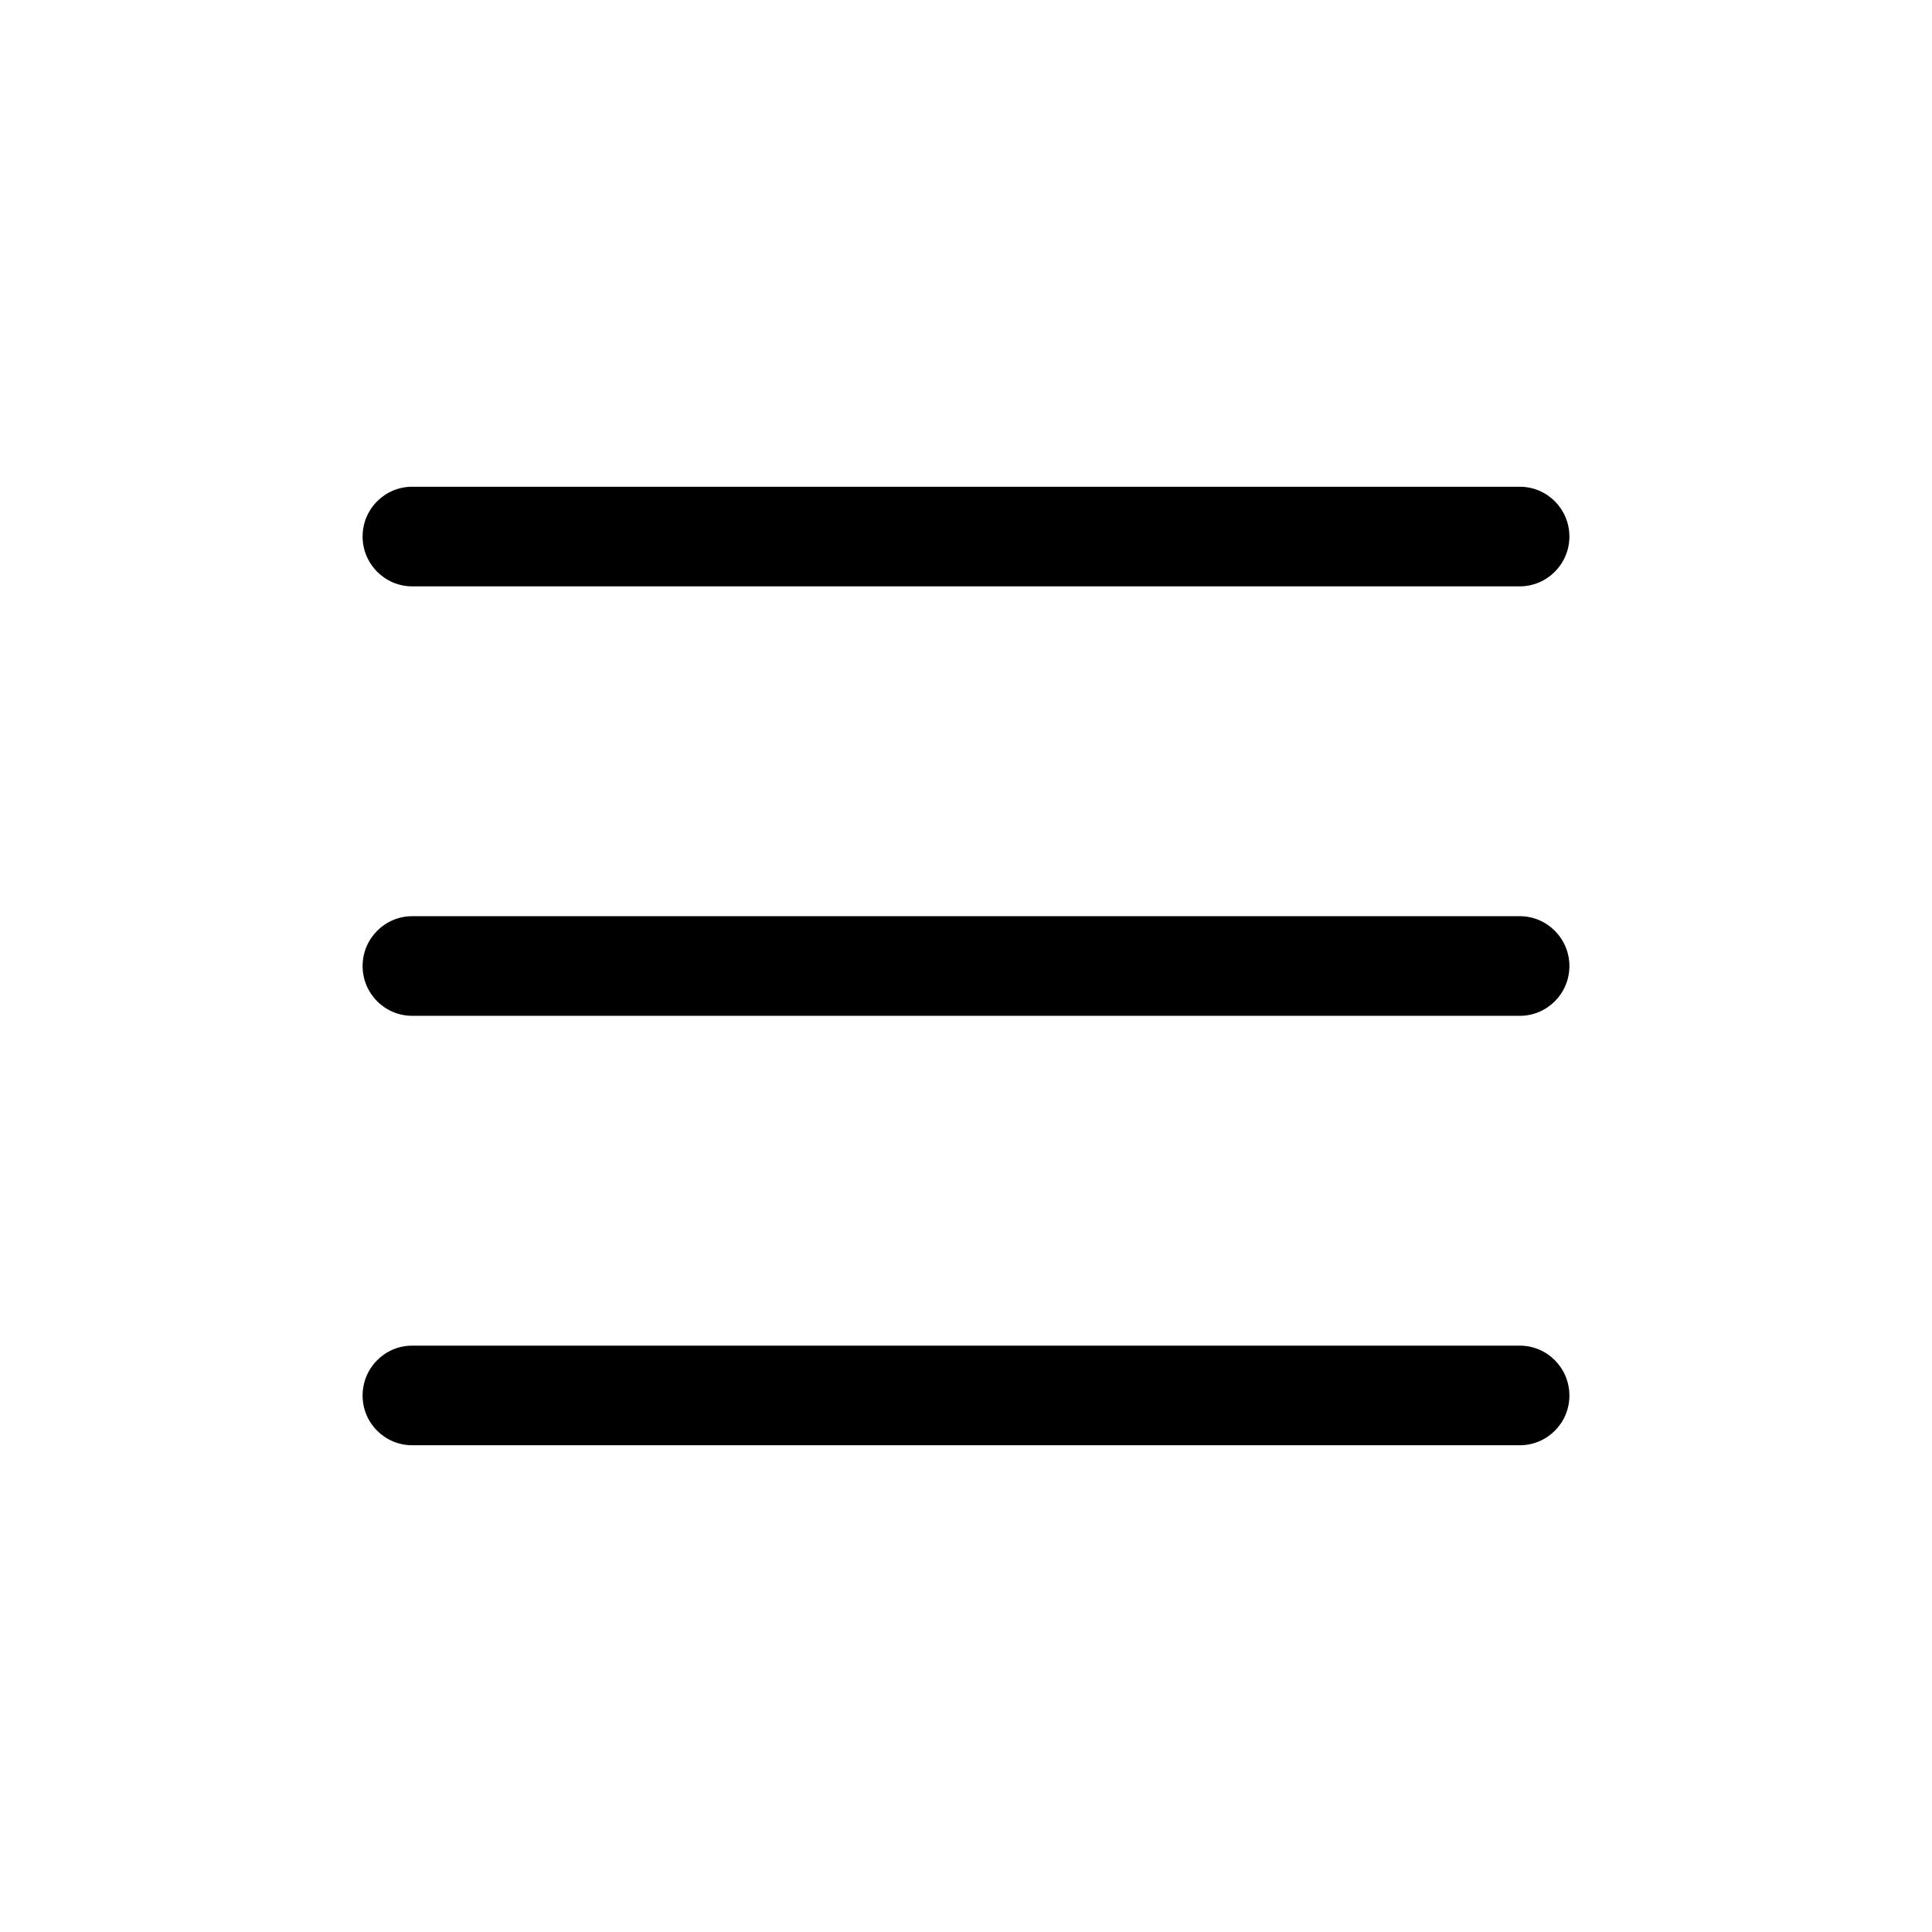
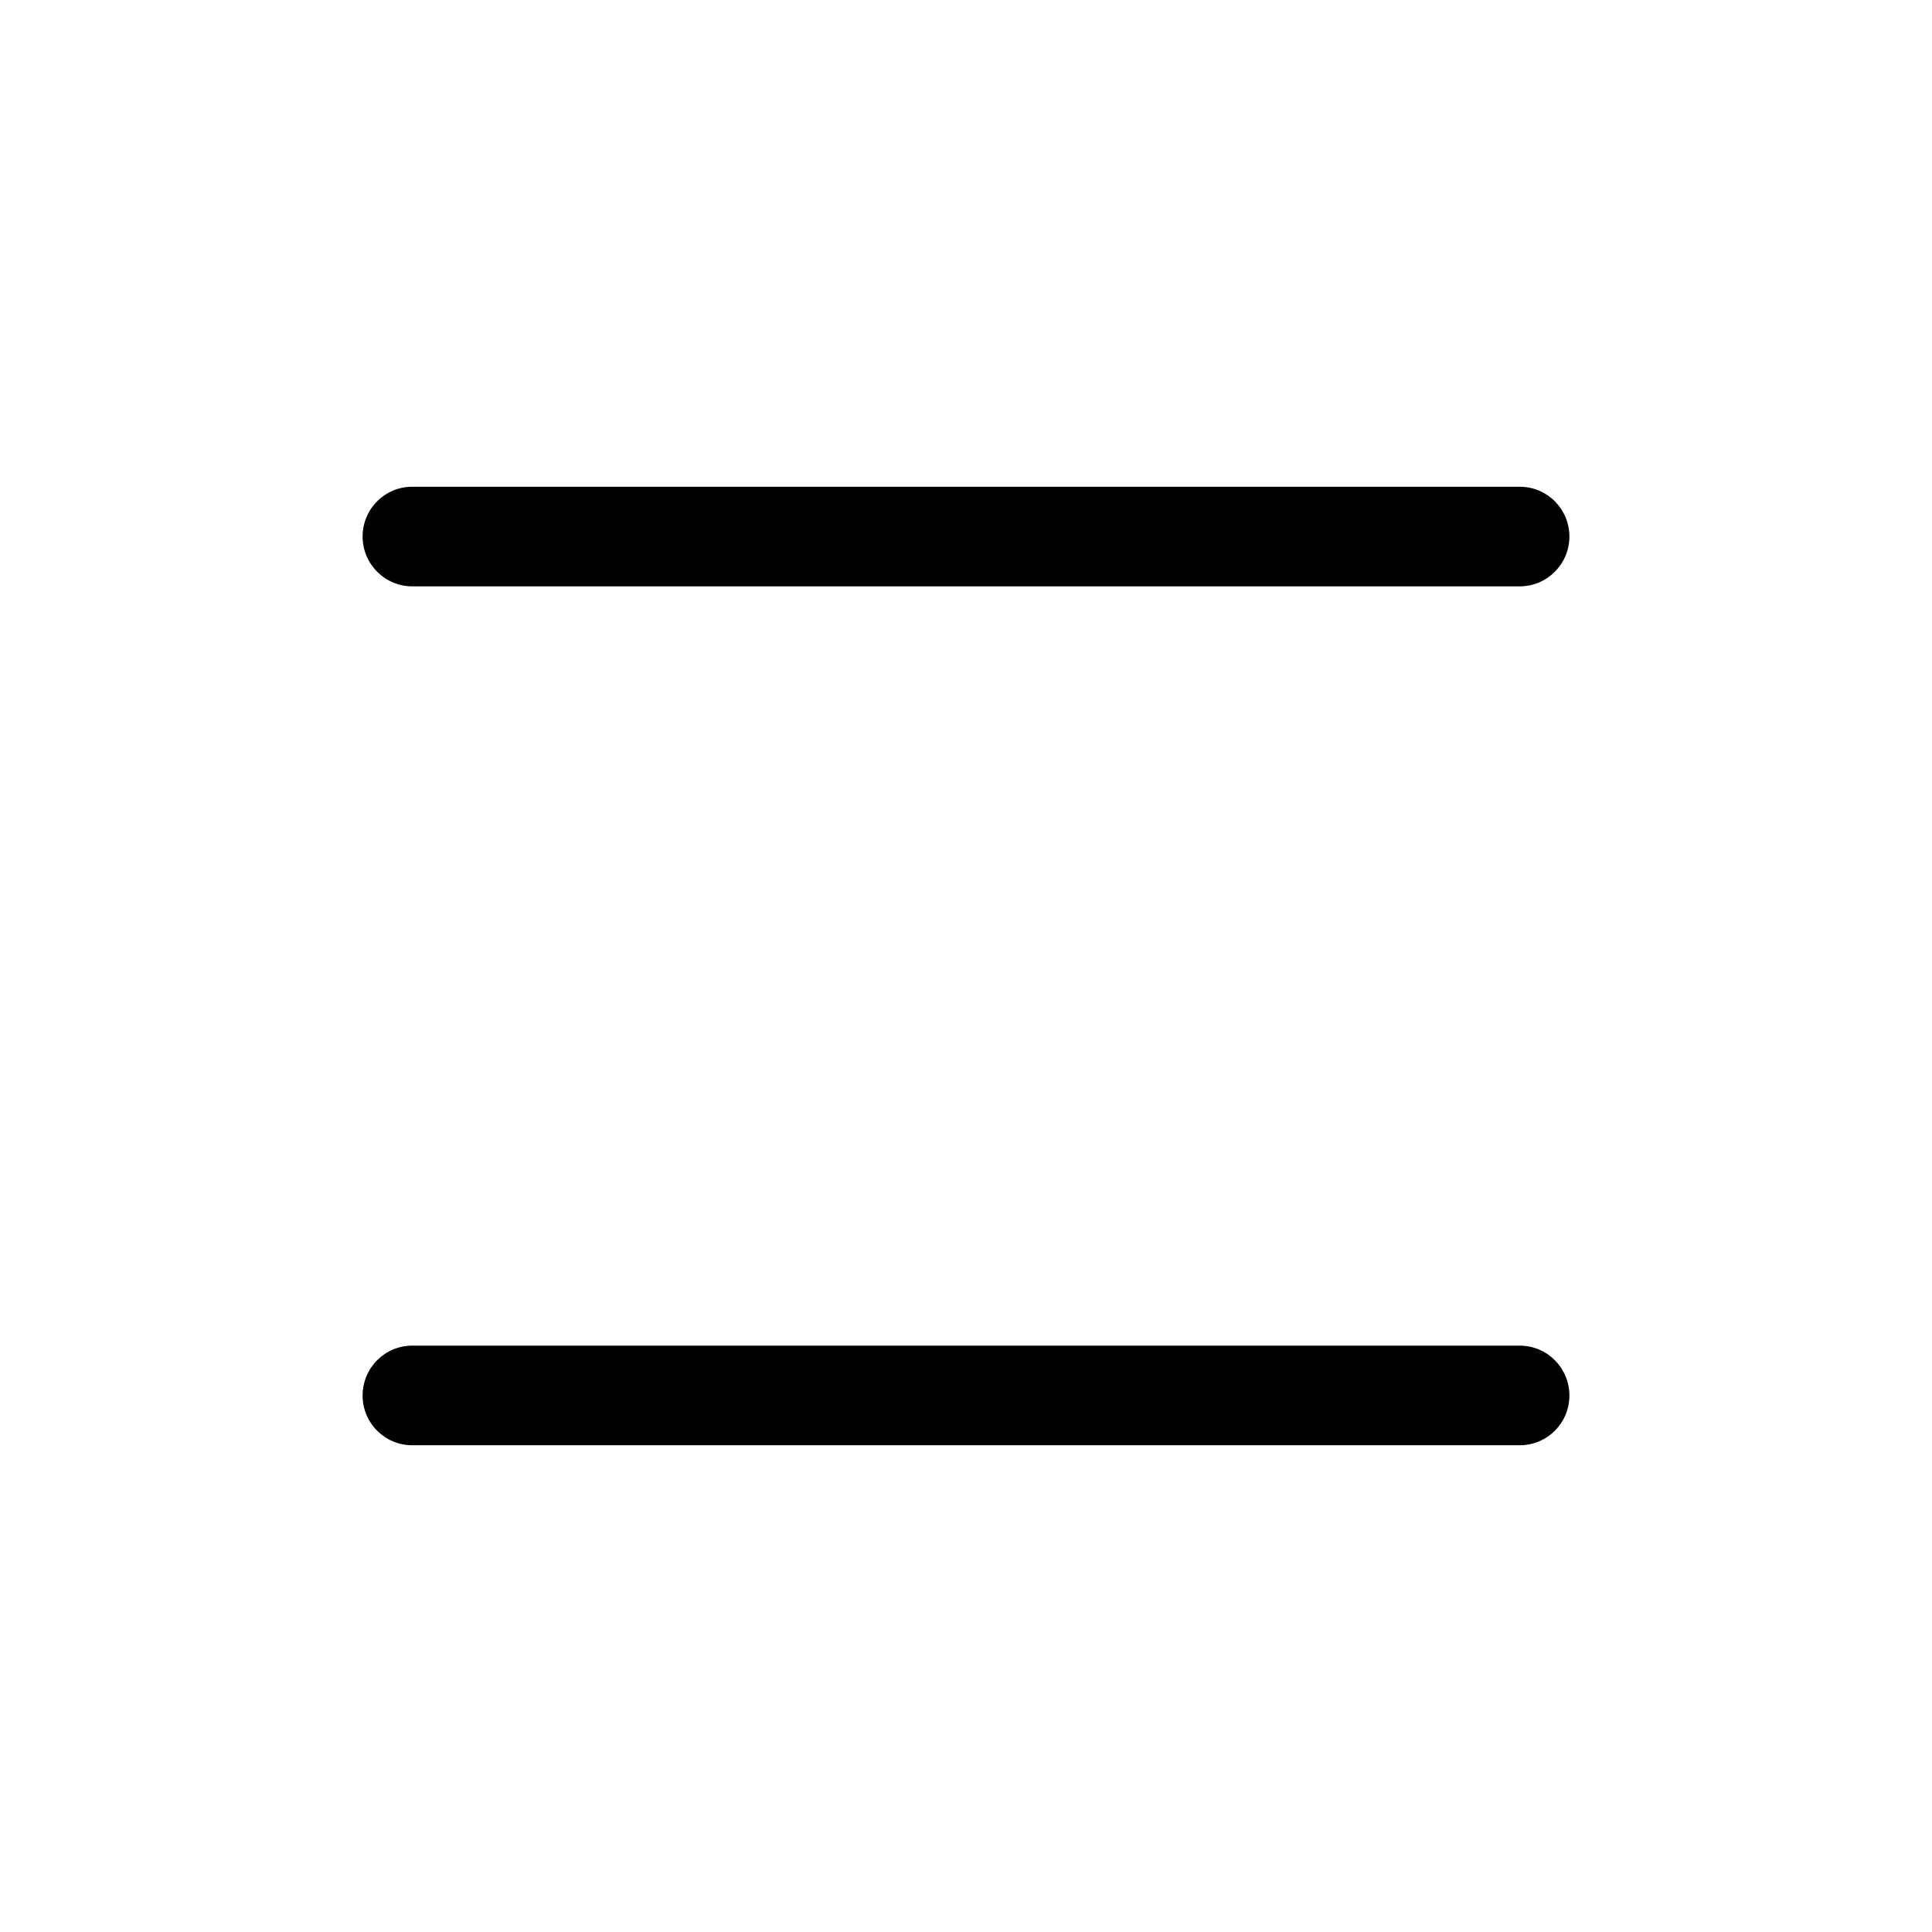
<svg xmlns="http://www.w3.org/2000/svg" fill="#000000" width="800px" height="800px" version="1.1" viewBox="144 144 512 512">
  <g>
    <path d="m253.24 299.39h293.52c7.254 0 13.148-5.945 13.148-13.199 0-7.305-5.894-13.199-13.148-13.199h-293.52c-7.254 0-13.148 5.894-13.148 13.199 0 7.254 5.894 13.199 13.148 13.199z" />
-     <path d="m546.76 386.8h-293.52c-7.254 0-13.148 5.945-13.148 13.203 0 7.305 5.894 13.199 13.148 13.199h293.52c7.254 0 13.148-5.894 13.148-13.199 0-7.258-5.894-13.203-13.148-13.203z" />
    <path d="m546.76 500.61h-293.52c-7.254 0-13.148 5.894-13.148 13.25 0 7.254 5.894 13.148 13.148 13.148h293.52c7.254 0 13.148-5.894 13.148-13.148 0-7.356-5.894-13.25-13.148-13.25z" />
  </g>
</svg>